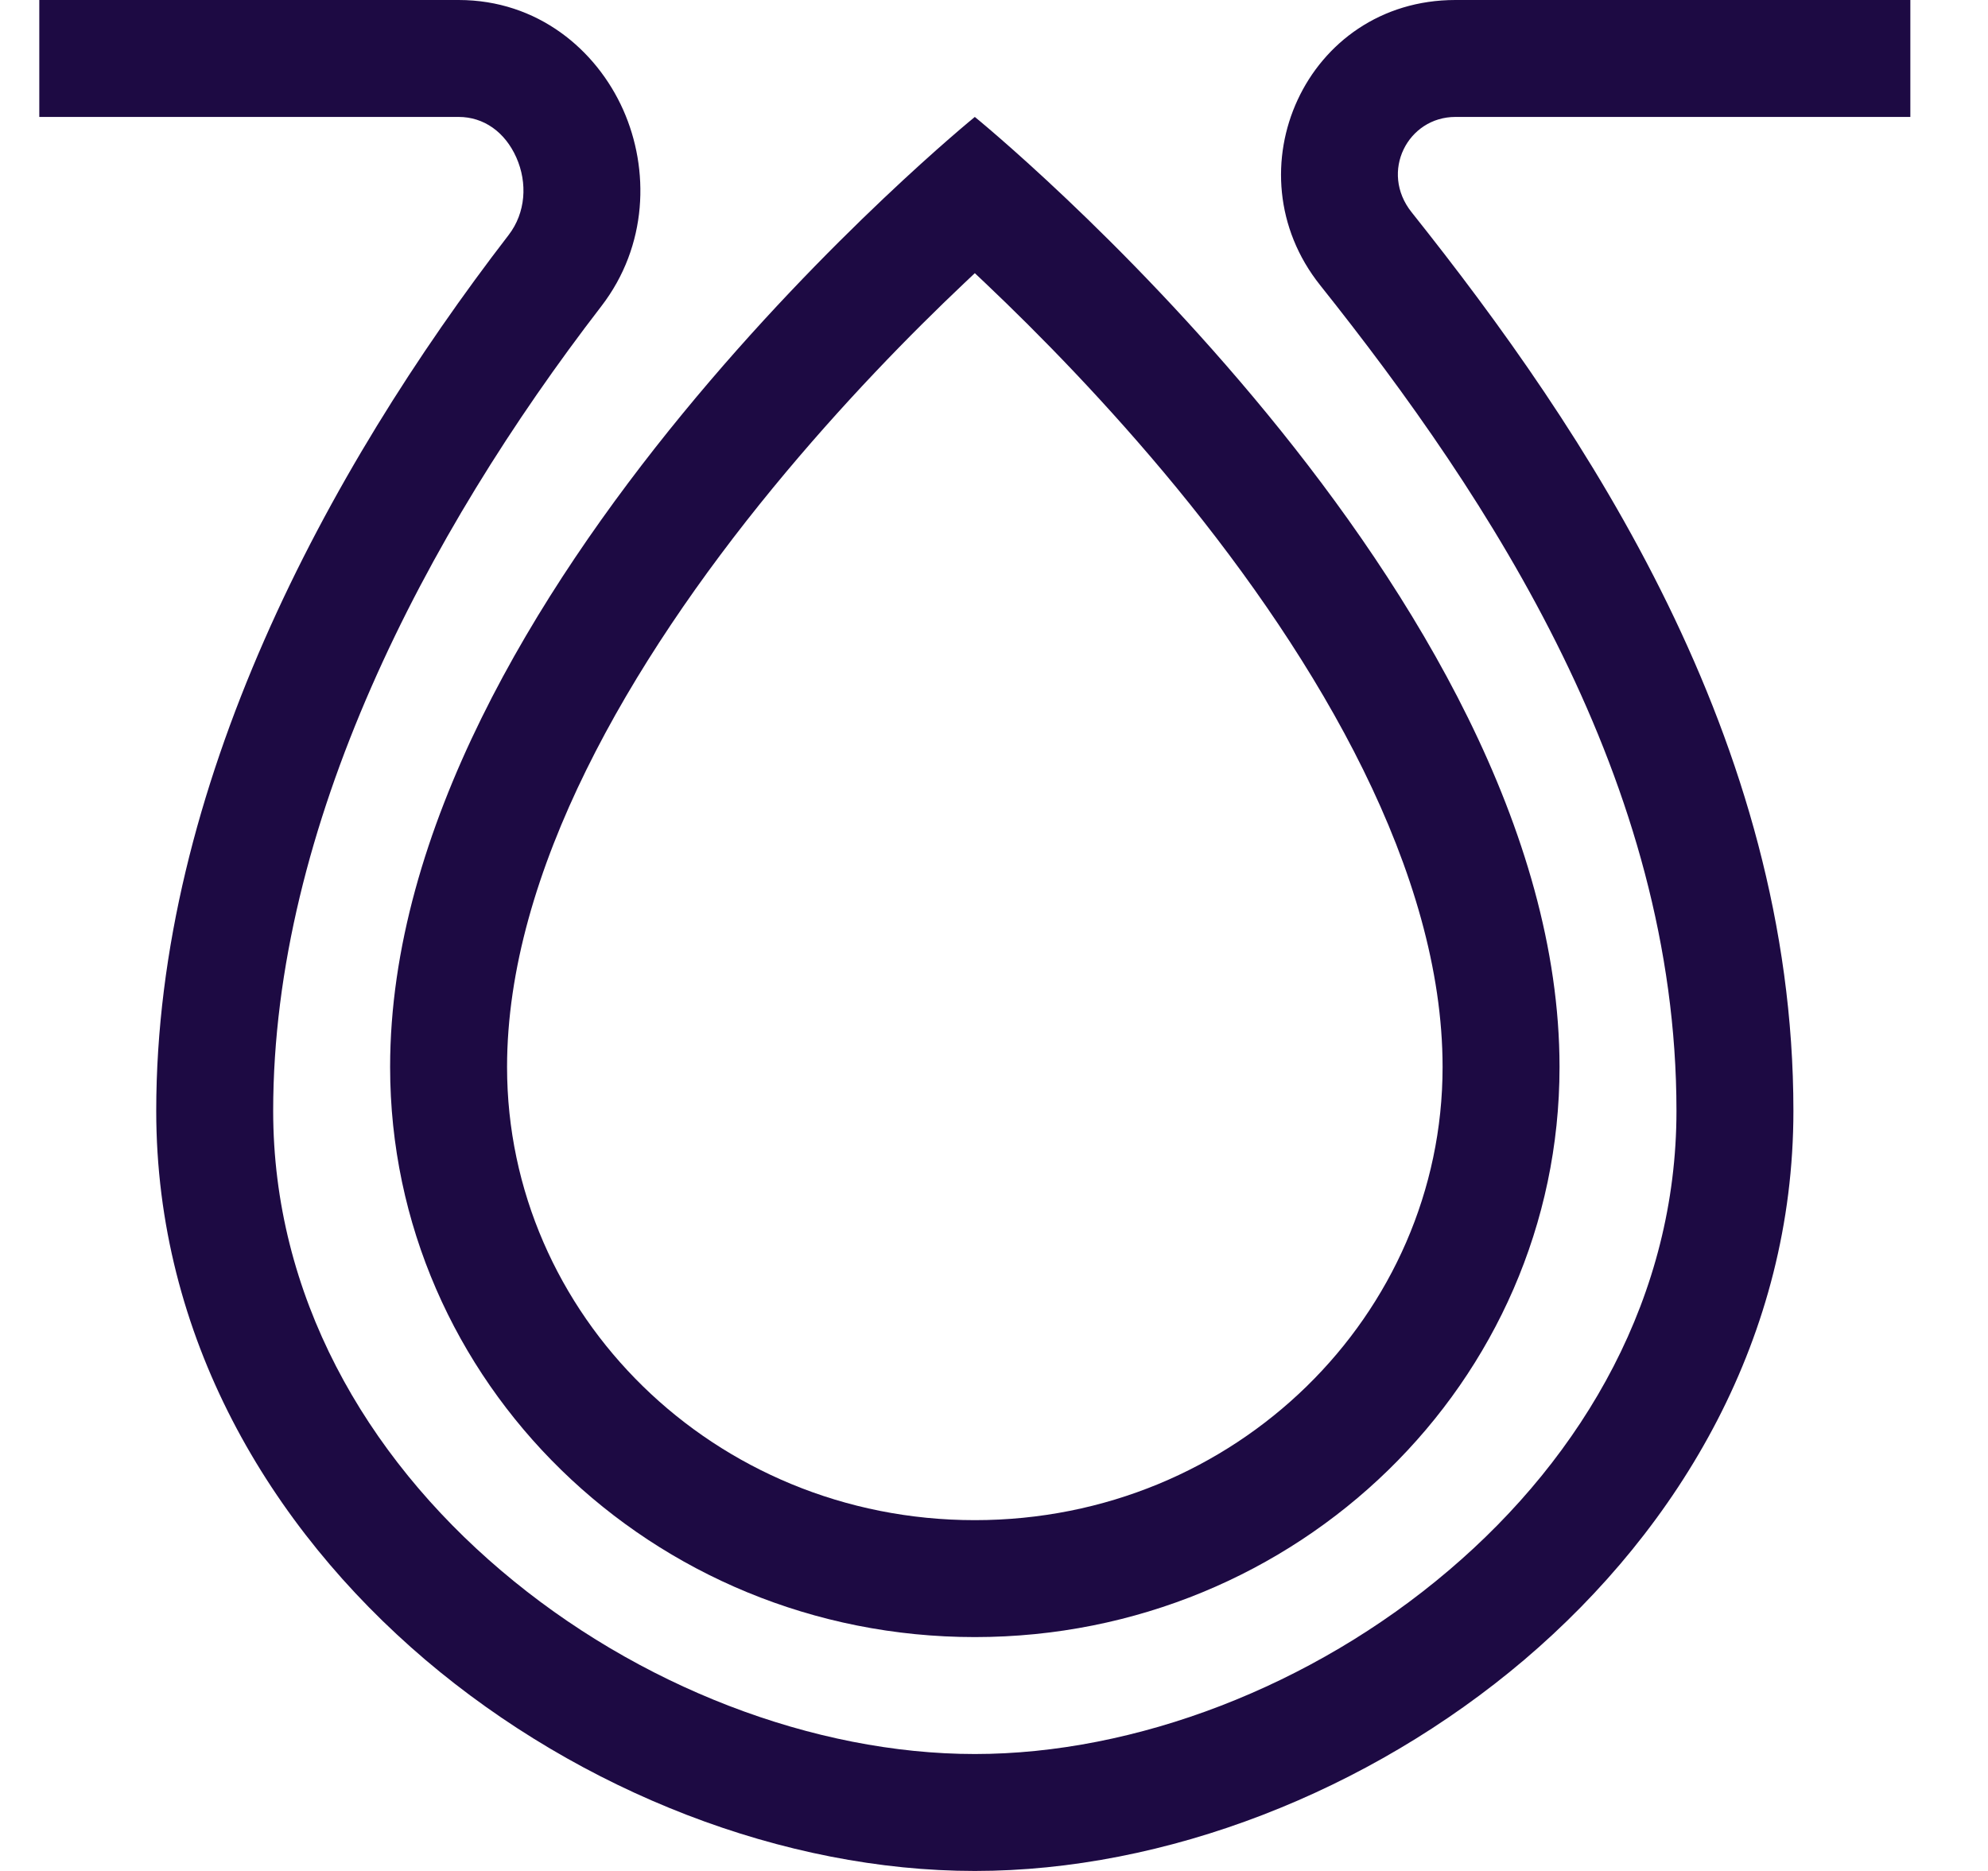
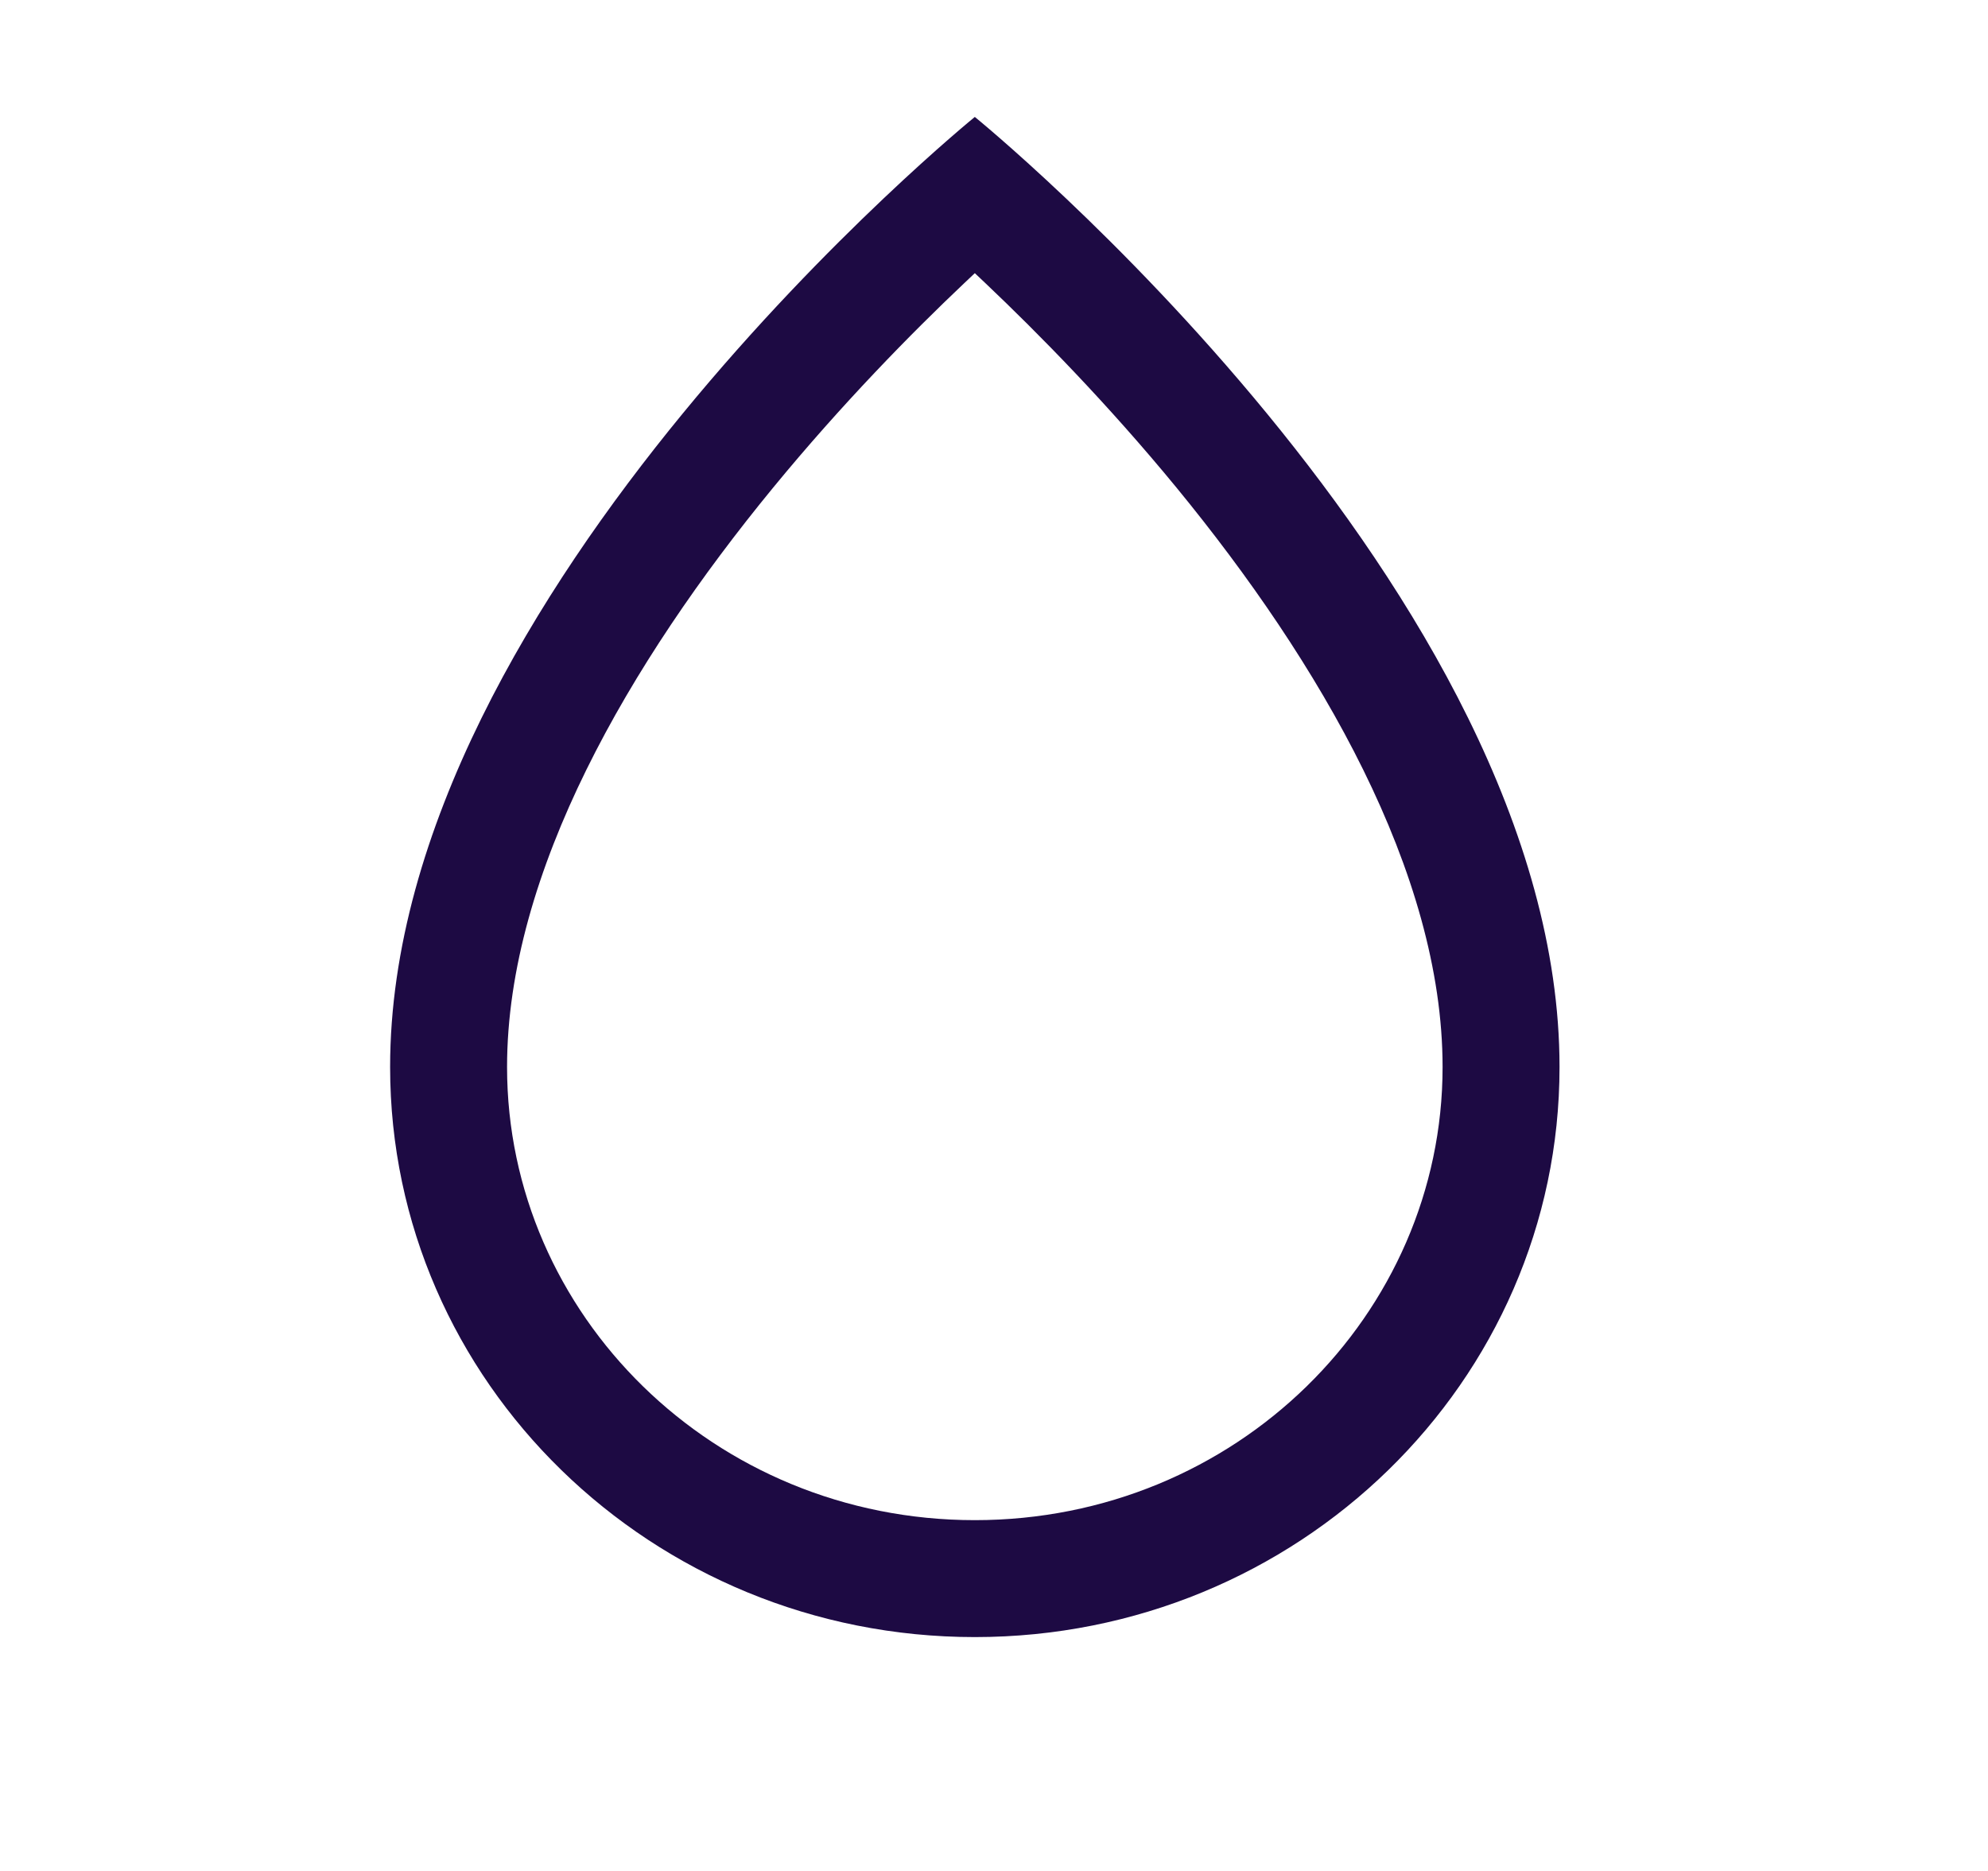
<svg xmlns="http://www.w3.org/2000/svg" viewBox="0 0 17 16" fill="none">
  <path fill-rule="evenodd" clip-rule="evenodd" d="M8.336 13C10.569 13 12.336 11.241 12.336 9.125C12.336 7.46 11.284 5.662 10.063 4.173C9.471 3.452 8.876 2.848 8.429 2.424C8.397 2.394 8.366 2.364 8.336 2.336C8.306 2.364 8.275 2.394 8.243 2.424C7.795 2.848 7.201 3.452 6.609 4.173C5.387 5.662 4.336 7.46 4.336 9.125C4.336 11.241 6.103 13 8.336 13ZM8.336 14C11.097 14 13.336 11.817 13.336 9.125C13.336 5.062 8.336 1 8.336 1C8.336 1 3.336 5.062 3.336 9.125C3.336 11.817 5.575 14 8.336 14Z" fill="#1D0A43" />
-   <path fill-rule="evenodd" clip-rule="evenodd" d="M3.922 1H0.336V0H3.922C4.597 0 5.1 0.425 5.329 0.939C5.556 1.449 5.54 2.102 5.142 2.619C3.638 4.57 2.336 7.062 2.336 9.5C2.336 11.073 3.121 12.443 4.285 13.431C5.453 14.425 6.965 15 8.336 15C9.706 15 11.219 14.425 12.387 13.431C13.551 12.443 14.336 11.073 14.336 9.5C14.336 6.688 12.753 4.277 11.289 2.439C10.512 1.464 11.167 0 12.446 0H16.336V1H12.446C12.038 1 11.796 1.47 12.071 1.815C13.555 3.678 15.336 6.323 15.336 9.5C15.336 11.427 14.371 13.057 13.035 14.194C11.703 15.325 9.965 16 8.336 16C6.706 16 4.969 15.325 3.637 14.194C2.301 13.057 1.336 11.427 1.336 9.5C1.336 6.737 2.794 4.028 4.35 2.009C4.495 1.82 4.513 1.566 4.415 1.346C4.318 1.129 4.137 1 3.922 1Z" fill="#1D0A43" />
</svg>